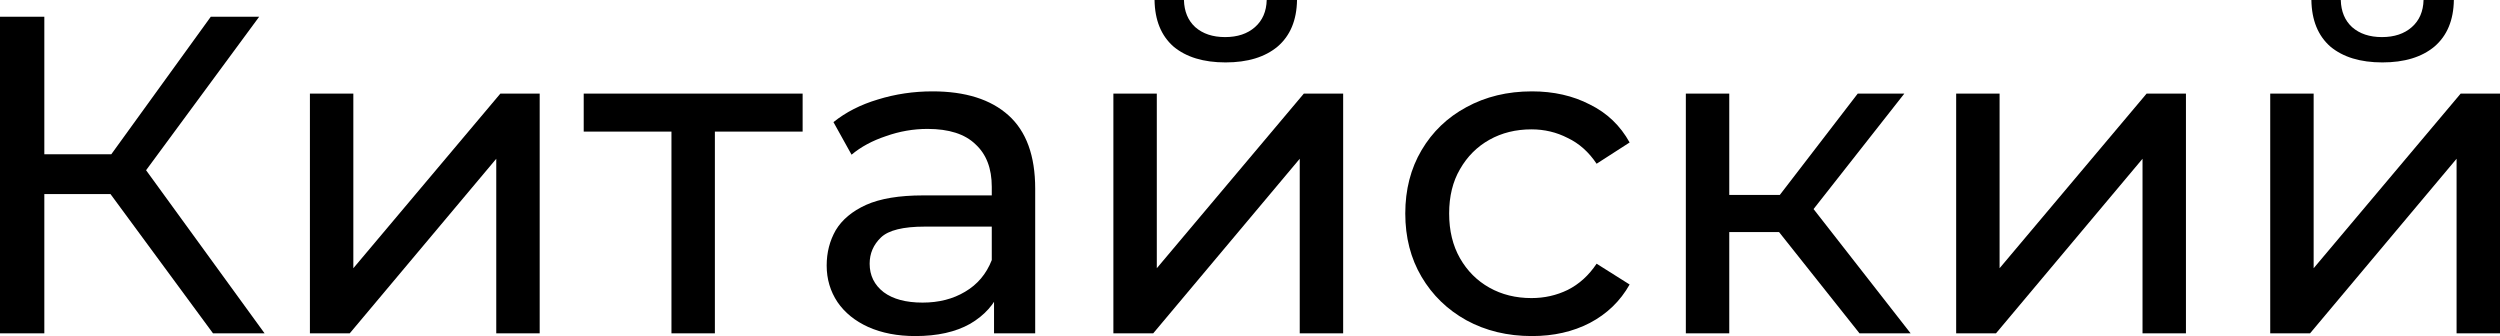
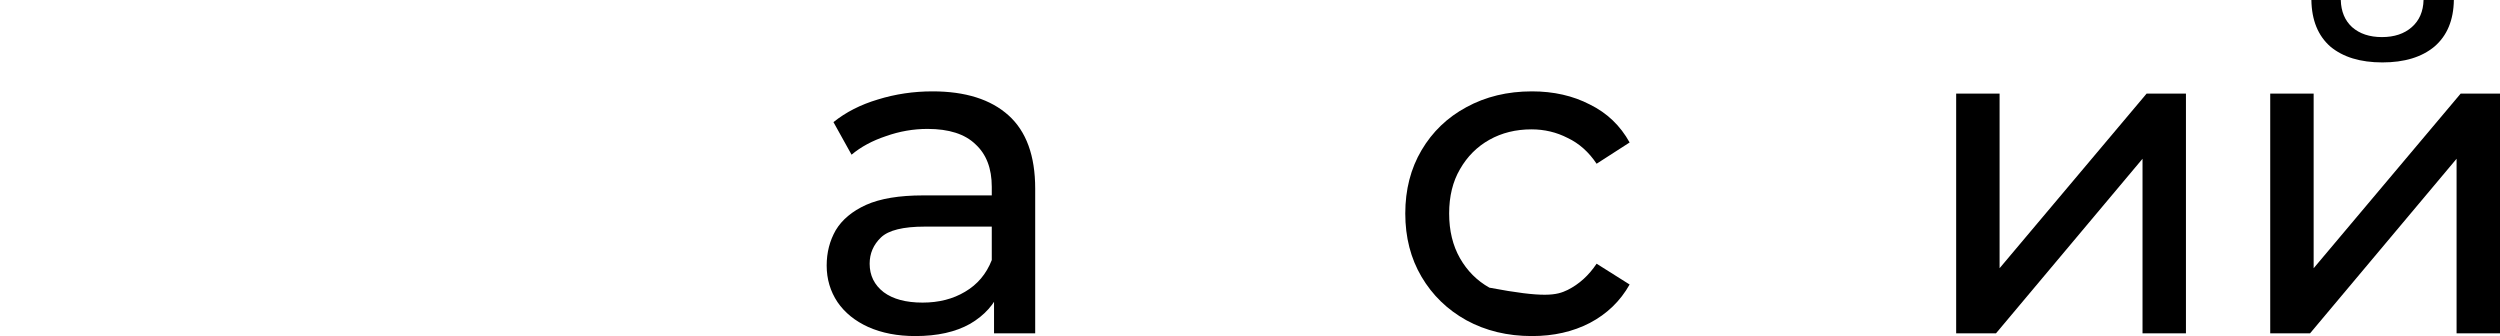
<svg xmlns="http://www.w3.org/2000/svg" width="461" height="62" viewBox="0 0 461 62" fill="none">
-   <path d="M39.284 61.471L18.099 32.695L24.855 28.525L48.793 61.471H39.284ZM0 61.471V3.086H8.174V61.471H0ZM5.672 35.781V28.442H24.605V35.781H5.672ZM25.606 33.196L17.932 32.028L38.867 3.086H47.792L25.606 33.196Z" fill="black" />
-   <path d="M57.148 61.471V17.265H65.155V49.46L92.262 17.265H99.518V61.471H91.511V29.276L64.487 61.471H57.148Z" fill="black" />
-   <path d="M123.817 61.471V22.186L125.819 24.271H107.636V17.265H148.005V24.271H129.906L131.824 22.186V61.471H123.817Z" fill="black" />
  <path d="M183.3 61.471V52.129L182.883 50.377V34.447C182.883 31.055 181.882 28.442 179.88 26.607C177.934 24.716 174.987 23.771 171.039 23.771C168.426 23.771 165.868 24.216 163.366 25.105C160.863 25.939 158.75 27.079 157.027 28.525L153.69 22.52C155.97 20.685 158.695 19.295 161.864 18.349C165.089 17.349 168.453 16.848 171.956 16.848C178.017 16.848 182.688 18.322 185.969 21.269C189.249 24.216 190.89 28.72 190.89 34.78V61.471H183.3ZM168.787 61.971C165.506 61.971 162.615 61.415 160.113 60.303C157.666 59.191 155.776 57.662 154.441 55.715C153.107 53.714 152.439 51.462 152.439 48.959C152.439 46.569 152.995 44.4 154.107 42.454C155.275 40.508 157.138 38.951 159.696 37.783C162.309 36.615 165.812 36.032 170.205 36.032H184.217V41.787H170.539C166.535 41.787 163.838 42.454 162.448 43.788C161.058 45.123 160.363 46.735 160.363 48.626C160.363 50.794 161.225 52.546 162.949 53.88C164.672 55.159 167.063 55.799 170.121 55.799C173.124 55.799 175.738 55.132 177.962 53.797C180.241 52.463 181.882 50.516 182.883 47.959L184.467 53.463C183.411 56.077 181.548 58.162 178.879 59.719C176.21 61.22 172.846 61.971 168.787 61.971Z" fill="black" />
-   <path d="M205.308 61.471V17.265H213.315V49.46L240.422 17.265H247.678V61.471H239.671V29.276L212.648 61.471H205.308ZM225.993 11.51C221.934 11.51 218.736 10.537 216.401 8.591C214.121 6.589 212.953 3.725 212.898 0H218.319C218.375 2.113 219.07 3.781 220.404 5.004C221.795 6.228 223.629 6.839 225.909 6.839C228.189 6.839 230.024 6.228 231.414 5.004C232.804 3.781 233.527 2.113 233.583 0H239.171C239.115 3.725 237.92 6.589 235.584 8.591C233.249 10.537 230.052 11.51 225.993 11.51Z" fill="black" />
-   <path d="M282.487 61.971C277.983 61.971 273.951 60.998 270.393 59.052C266.89 57.105 264.137 54.437 262.136 51.045C260.134 47.653 259.133 43.761 259.133 39.368C259.133 34.975 260.134 31.083 262.136 27.691C264.137 24.299 266.89 21.658 270.393 19.767C273.951 17.821 277.983 16.848 282.487 16.848C286.49 16.848 290.049 17.654 293.163 19.267C296.332 20.824 298.779 23.159 300.503 26.273L294.414 30.193C292.968 28.024 291.189 26.44 289.076 25.439C287.018 24.382 284.794 23.854 282.403 23.854C279.512 23.854 276.926 24.494 274.647 25.773C272.367 27.051 270.56 28.859 269.225 31.194C267.891 33.474 267.223 36.198 267.223 39.368C267.223 42.537 267.891 45.29 269.225 47.625C270.56 49.96 272.367 51.767 274.647 53.046C276.926 54.325 279.512 54.965 282.403 54.965C284.794 54.965 287.018 54.464 289.076 53.463C291.189 52.407 292.968 50.794 294.414 48.626L300.503 52.463C298.779 55.521 296.332 57.884 293.163 59.552C290.049 61.165 286.49 61.971 282.487 61.971Z" fill="black" />
-   <path d="M342.897 61.471L325.799 39.952L332.388 35.948L352.322 61.471H342.897ZM310.869 61.471V17.265H318.876V61.471H310.869ZM316.457 42.787V35.948H331.053V42.787H316.457ZM333.055 40.285L325.632 39.284L342.563 17.265H351.154L333.055 40.285Z" fill="black" />
+   <path d="M282.487 61.971C277.983 61.971 273.951 60.998 270.393 59.052C266.89 57.105 264.137 54.437 262.136 51.045C260.134 47.653 259.133 43.761 259.133 39.368C259.133 34.975 260.134 31.083 262.136 27.691C264.137 24.299 266.89 21.658 270.393 19.767C273.951 17.821 277.983 16.848 282.487 16.848C286.49 16.848 290.049 17.654 293.163 19.267C296.332 20.824 298.779 23.159 300.503 26.273L294.414 30.193C292.968 28.024 291.189 26.44 289.076 25.439C287.018 24.382 284.794 23.854 282.403 23.854C279.512 23.854 276.926 24.494 274.647 25.773C272.367 27.051 270.56 28.859 269.225 31.194C267.891 33.474 267.223 36.198 267.223 39.368C267.223 42.537 267.891 45.29 269.225 47.625C270.56 49.96 272.367 51.767 274.647 53.046C284.794 54.965 287.018 54.464 289.076 53.463C291.189 52.407 292.968 50.794 294.414 48.626L300.503 52.463C298.779 55.521 296.332 57.884 293.163 59.552C290.049 61.165 286.49 61.971 282.487 61.971Z" fill="black" />
  <path d="M360.717 61.471V17.265H368.724V49.46L395.831 17.265H403.088V61.471H395.081V29.276L368.057 61.471H360.717Z" fill="black" />
  <path d="M418.629 61.471V17.265H426.636V49.46L453.743 17.265H461V61.471H452.993V29.276L425.969 61.471H418.629ZM439.314 11.51C435.255 11.51 432.058 10.537 429.722 8.591C427.443 6.589 426.275 3.725 426.219 0H431.641C431.696 2.113 432.391 3.781 433.726 5.004C435.116 6.228 436.951 6.839 439.231 6.839C441.51 6.839 443.345 6.228 444.735 5.004C446.126 3.781 446.848 2.113 446.904 0H452.492C452.437 3.725 451.241 6.589 448.906 8.591C446.57 10.537 443.373 11.51 439.314 11.51Z" fill="black" />
</svg>